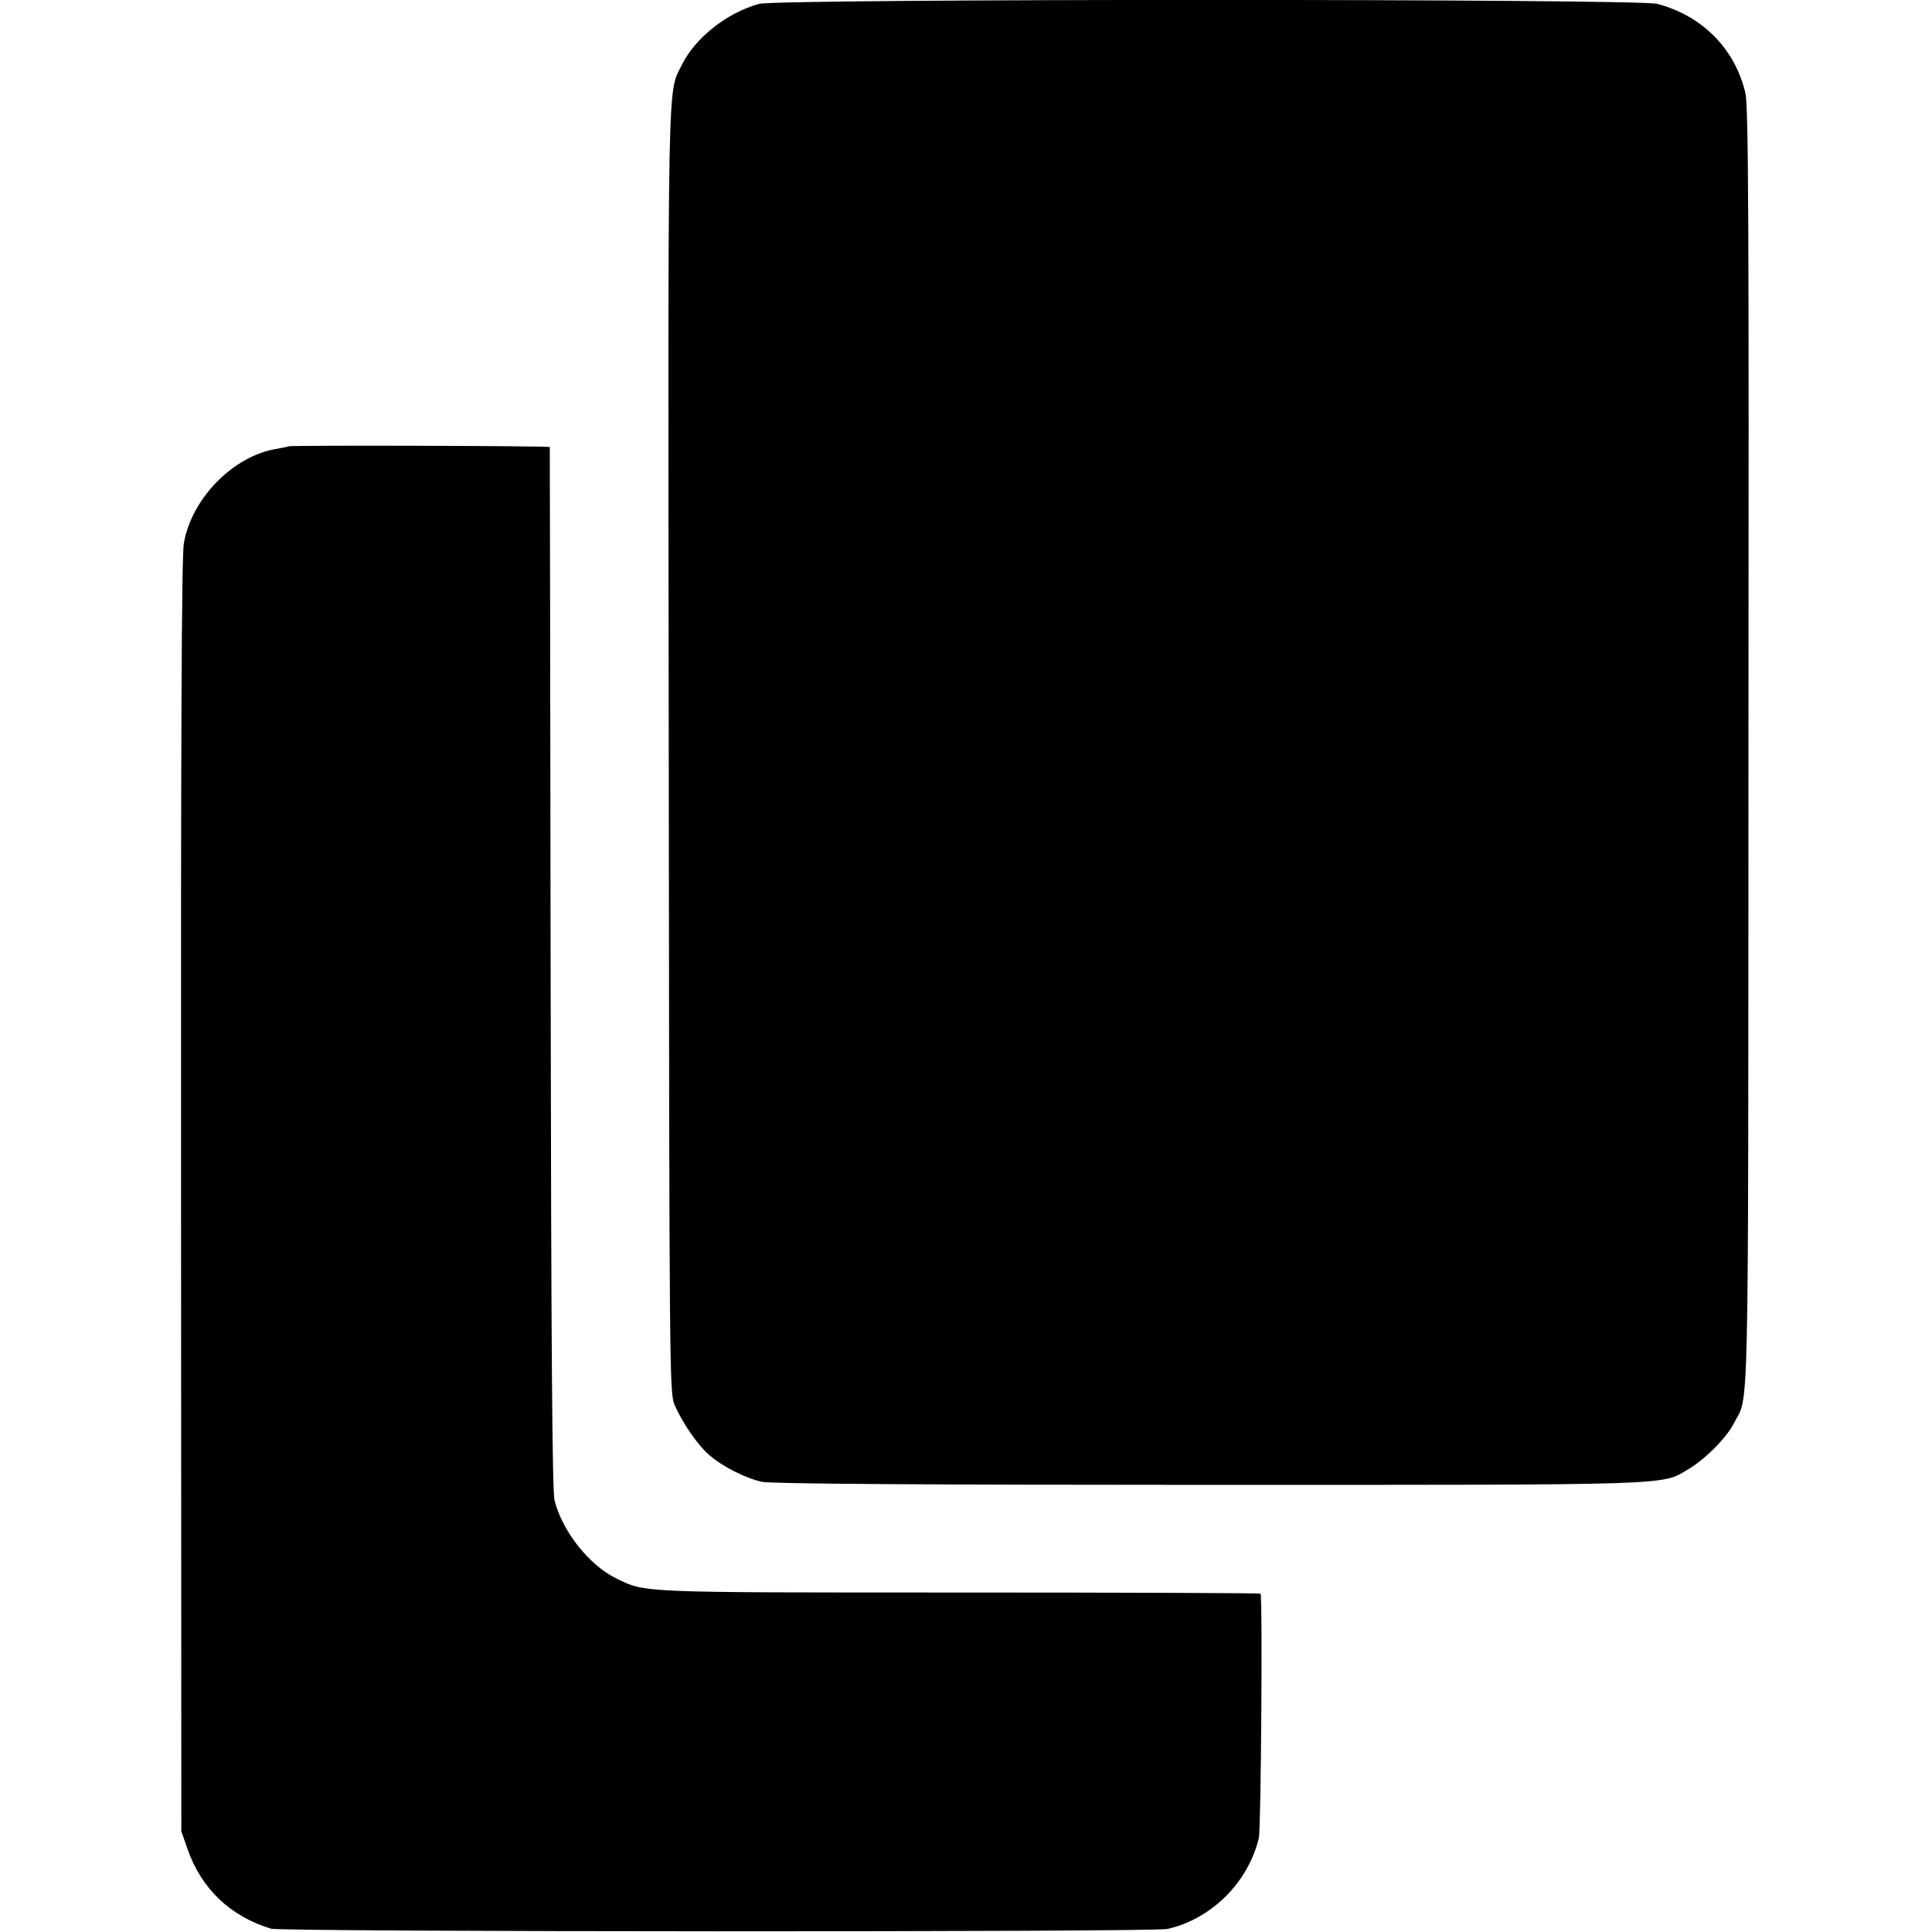
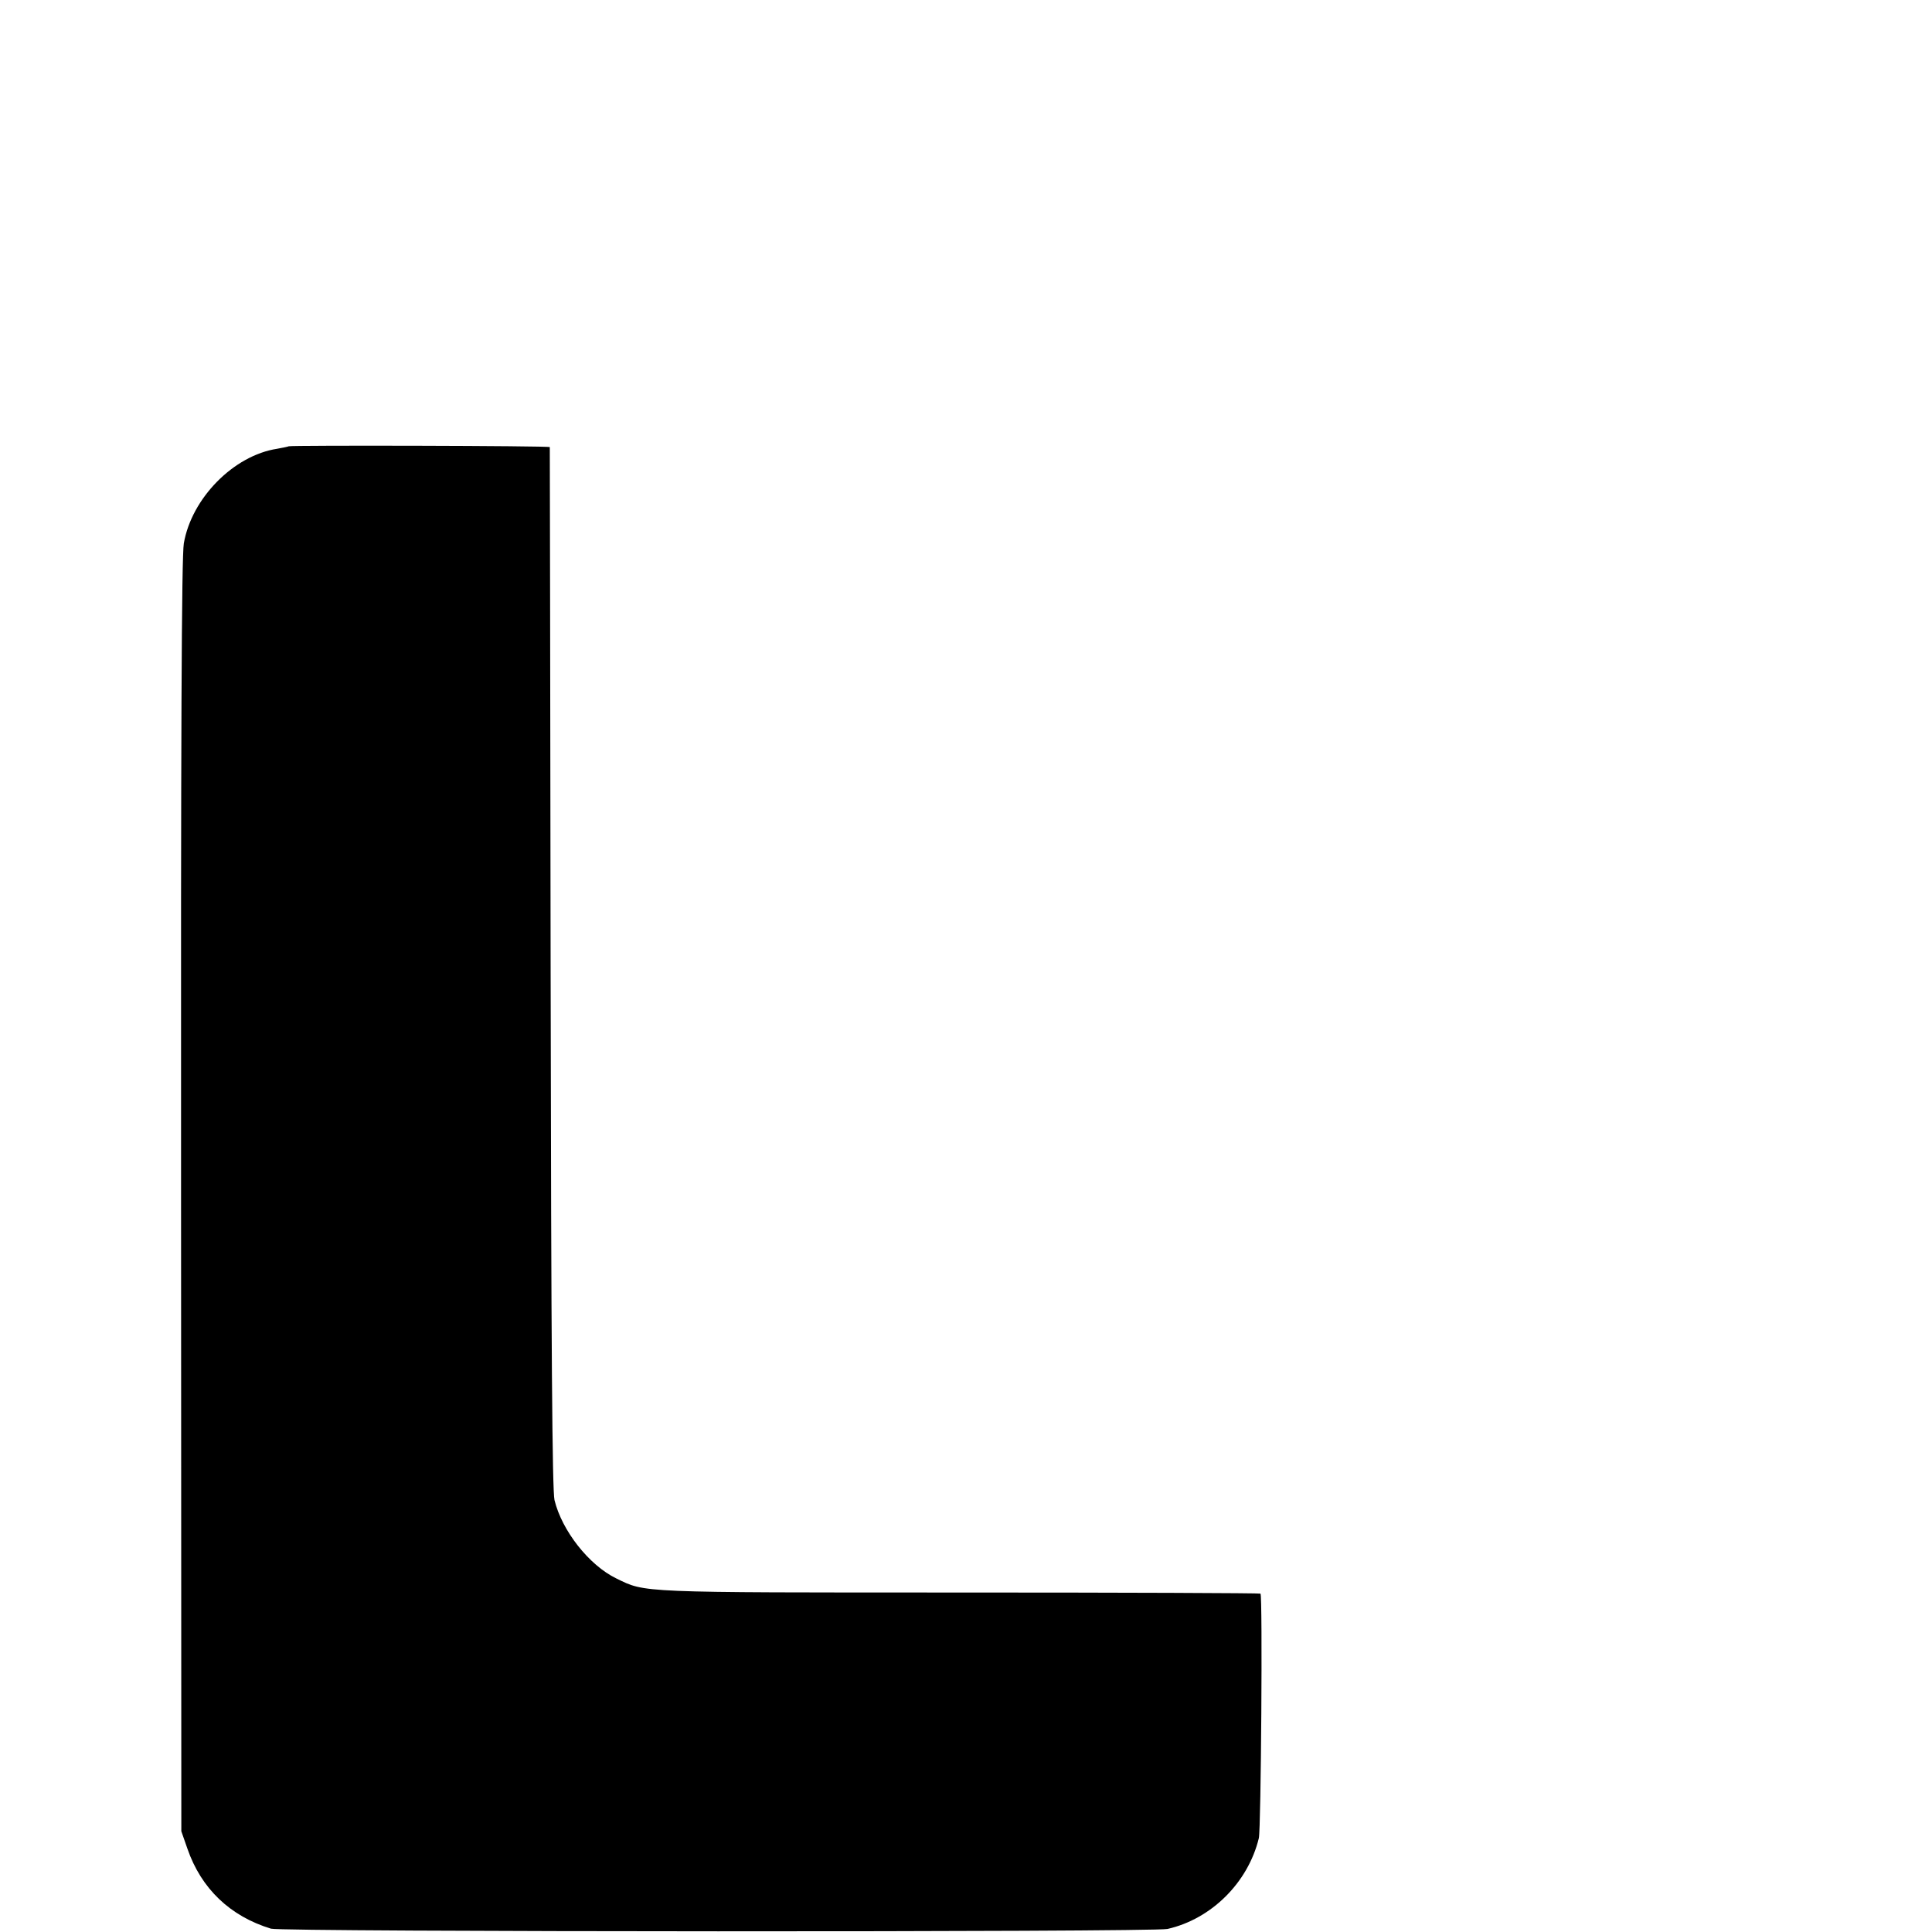
<svg xmlns="http://www.w3.org/2000/svg" version="1.0" width="700pt" height="700pt" viewBox="0 0 700 700" preserveAspectRatio="xMidYMid meet">
  <g transform="translate(0,700) scale(0.1,-0.1)" fill="#000000" stroke="none">
-     <path d="M2750 6986 c-117 -33 -230 -122 -279 -220 -53 -108 -51 28 -48 -2481 2 -2277 3 -2331 21 -2375 30 -68 84 -146 127 -183 46 -40 130 -83 190 -96 29 -7 592 -11 1614 -11 1710 0 1642 -2 1741 56 60 35 139 114 165 165 57 113 53 -85 54 2444 2 1907 0 2330 -11 2378 -38 160 -155 279 -319 323 -71 19 -3186 19 -3255 0z" />
    <path d="M1046 5383 c-1 -1 -20 -5 -42 -9 -157 -24 -310 -179 -338 -343 -8 -50 -11 -682 -10 -2367 l1 -2299 22 -63 c50 -145 155 -245 303 -290 39 -12 3197 -13 3248 -1 159 36 292 168 331 329 8 32 14 879 6 886 -2 2 -494 4 -1093 4 -1168 0 -1134 -1 -1241 51 -99 48 -197 173 -224 284 -8 37 -12 535 -14 1930 -1 1034 -3 1882 -3 1885 -2 5 -941 7 -946 3z" />
  </g>
</svg>